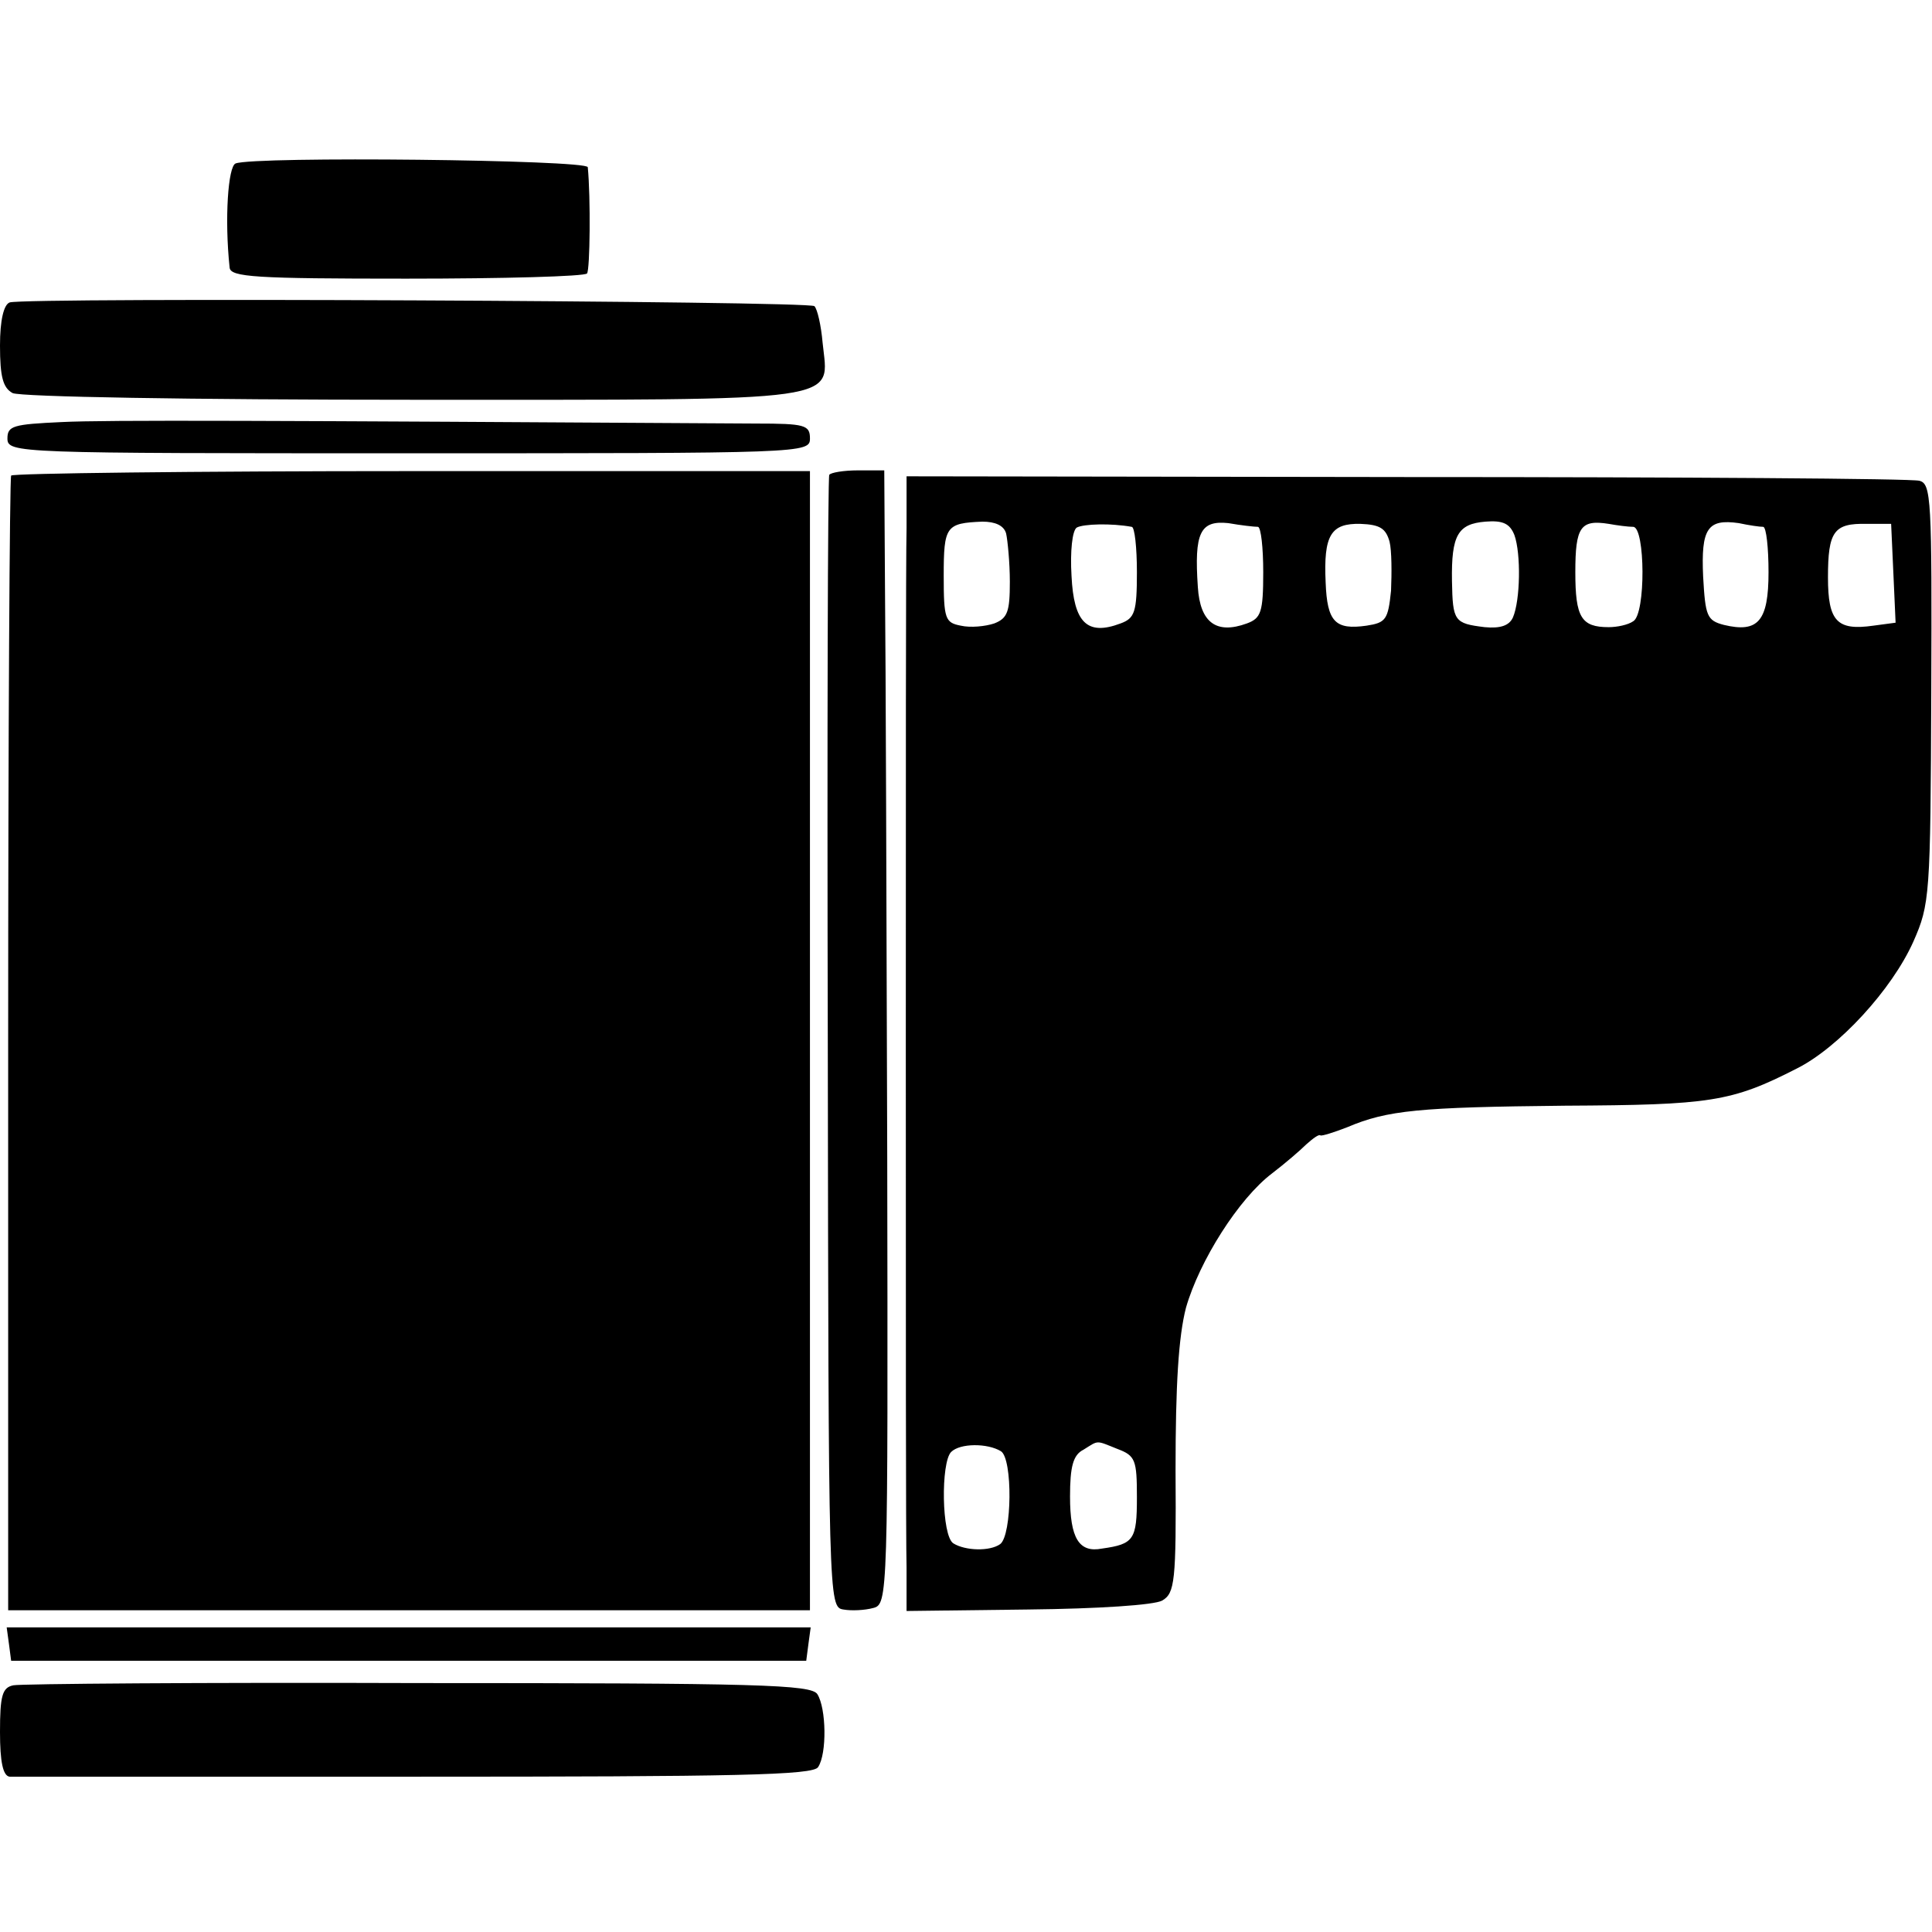
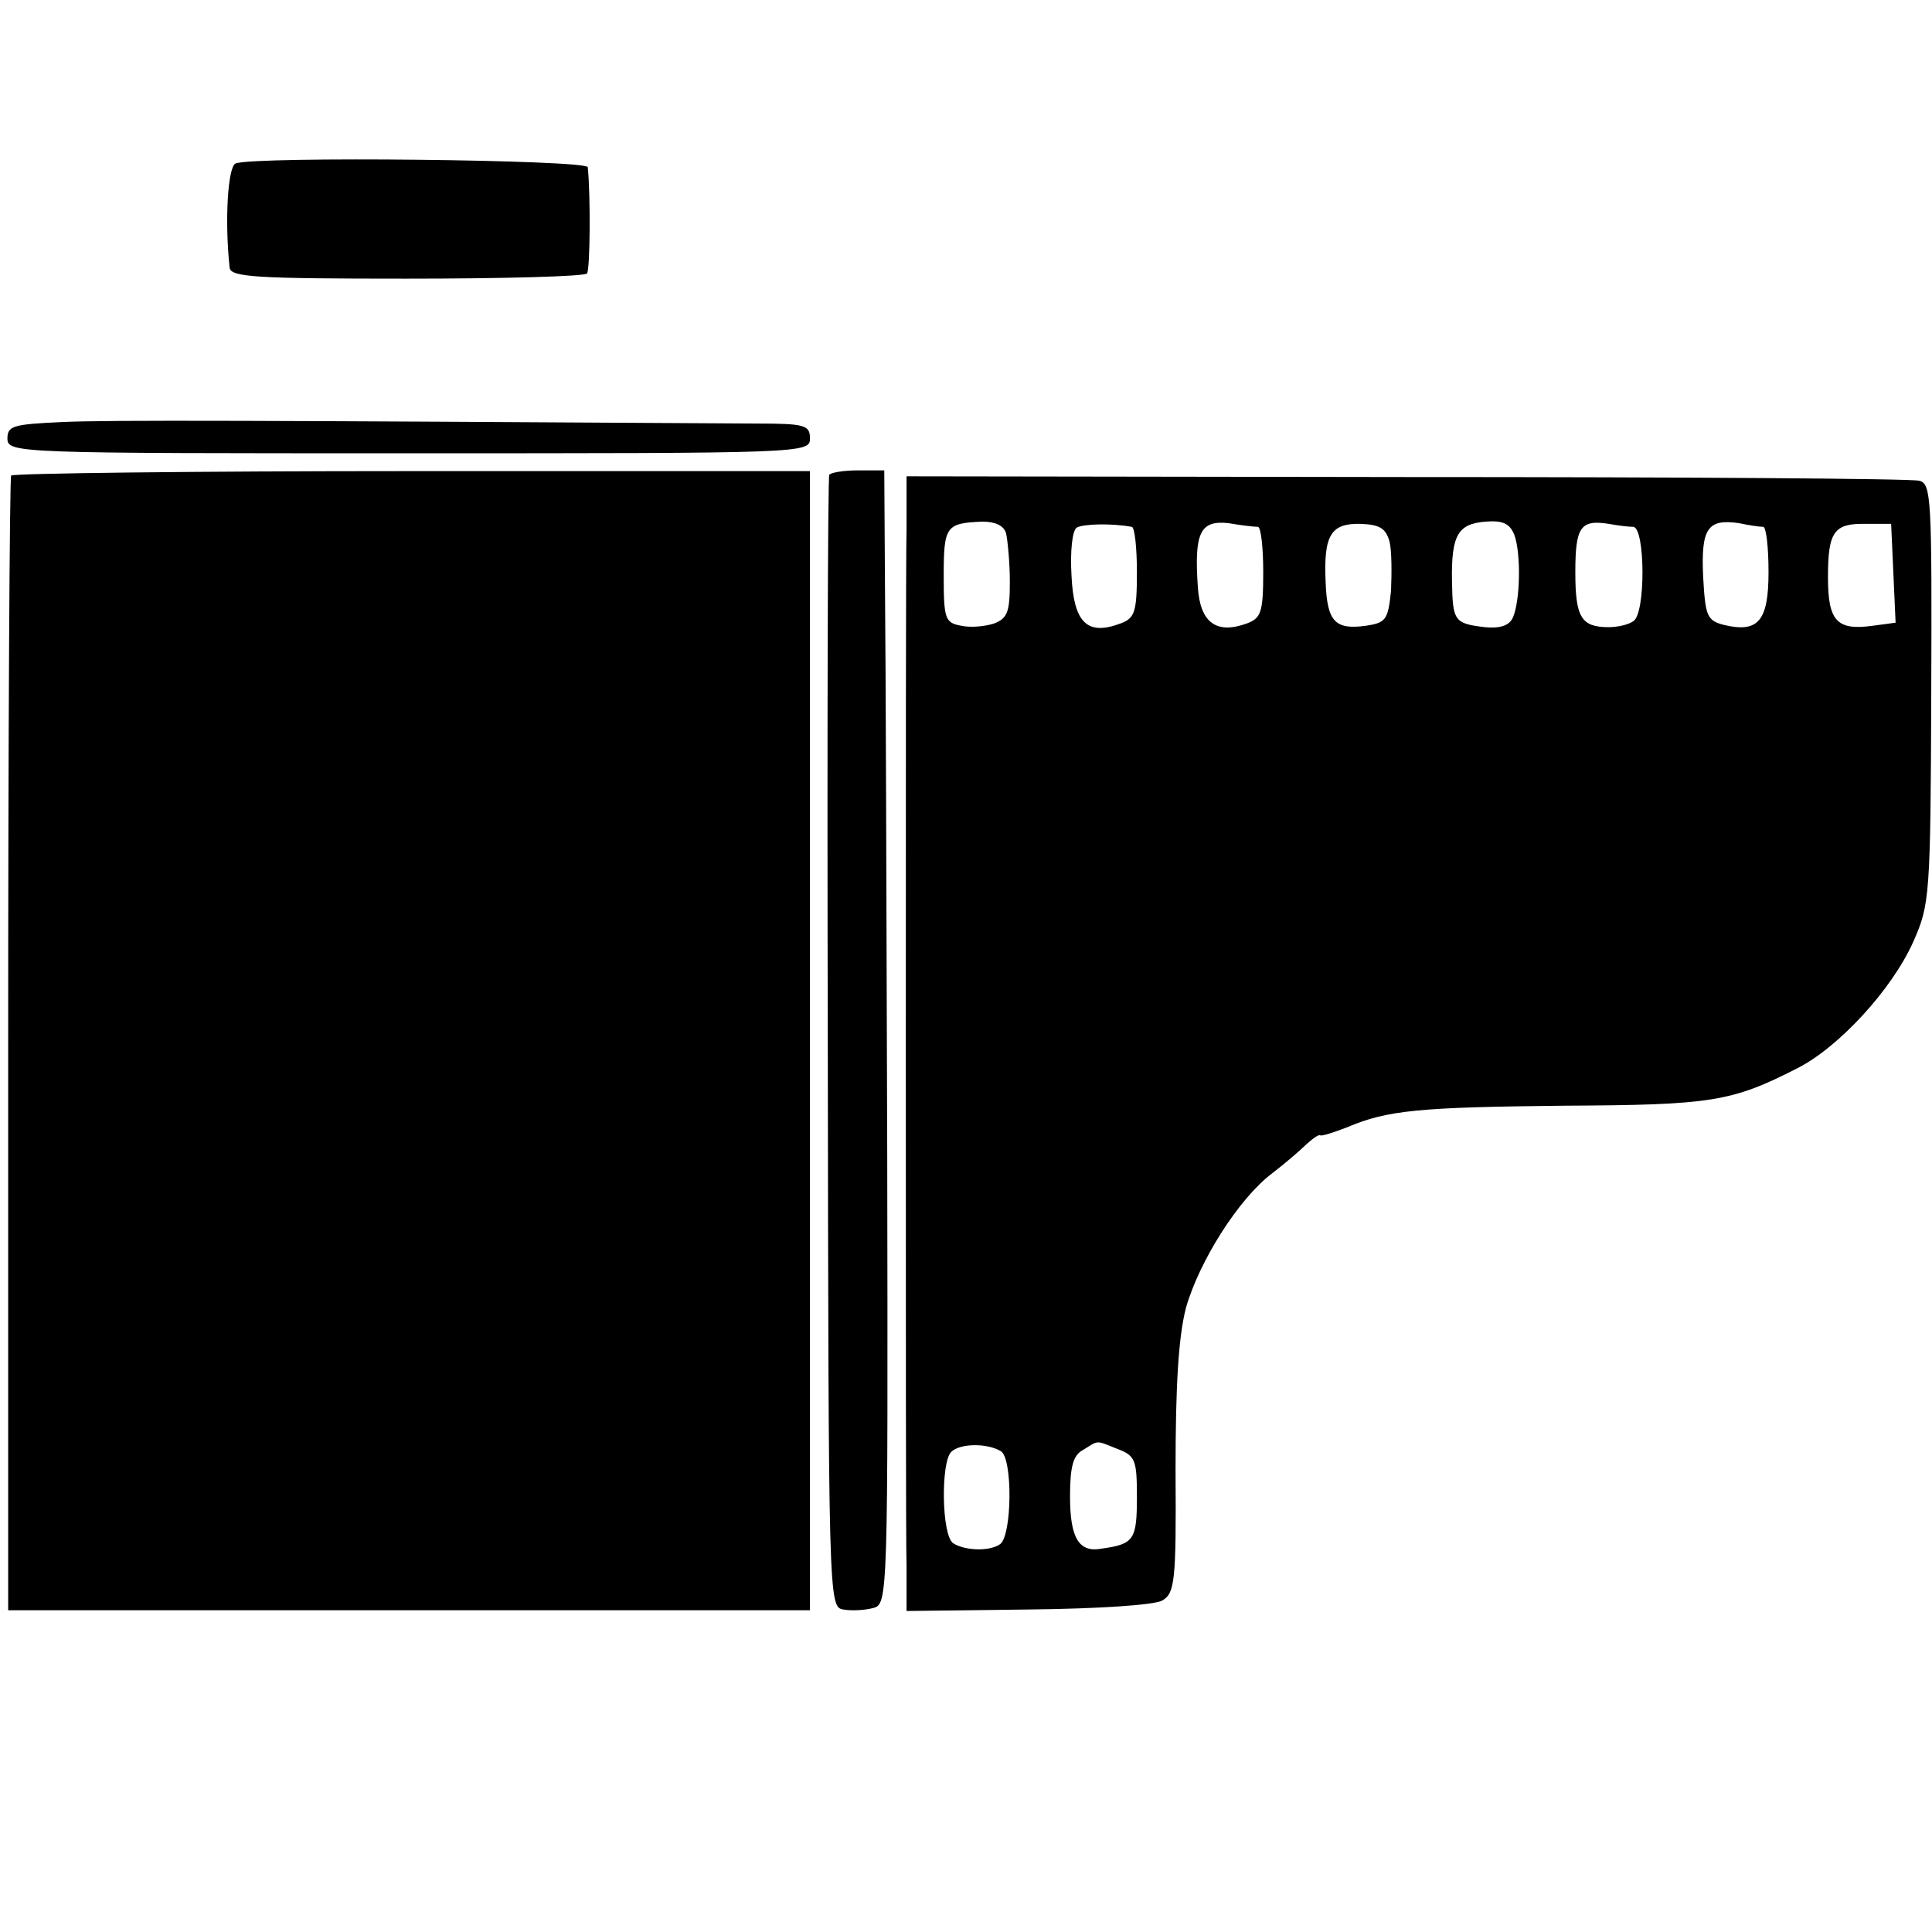
<svg xmlns="http://www.w3.org/2000/svg" version="1.0" width="260pt" height="260pt" viewBox="0 0 260 260" preserveAspectRatio="xMidYMid meet">
  <g transform="translate(0,260) scale(0.1,-0.1)" fill="#000000" stroke="none">
    <path d="M317 2380 c-10 -4 -15 -74 -8 -140 1 -13 35 -15 238 -15 131 0 240 3 243 7 4 5 5 102 1 143 -1 10 -449 15 -474 5z" />
-     <path d="M13 2193 c-8 -3 -13 -24 -13 -58 0 -42 4 -57 17 -64 11 -5 237 -9 540 -9 591 0 558 -4 550 77 -2 23 -7 45 -11 49 -8 7 -1061 12 -1083 5z" />
-     <path d="M83 2032 c-65 -3 -73 -5 -73 -22 0 -20 11 -20 540 -20 533 0 540 0 540 20 0 18 -7 20 -72 20 -662 4 -875 5 -935 2z" />
+     <path d="M83 2032 c-65 -3 -73 -5 -73 -22 0 -20 11 -20 540 -20 533 0 540 0 540 20 0 18 -7 20 -72 20 -662 4 -875 5 -935 2" />
    <path d="M15 1960 c-2 -3 -4 -348 -4 -766 l0 -761 540 0 539 0 0 767 0 766 -536 0 c-294 0 -537 -3 -539 -6z" />
    <path d="M1116 1961 c-2 -3 -3 -348 -2 -765 1 -751 1 -759 21 -762 11 -2 29 -1 40 2 20 5 20 13 19 607 -1 331 -2 674 -3 763 l-1 161 -35 0 c-20 0 -37 -3 -39 -6z" />
    <path d="M1220 1889 c-1 -38 -1 -355 -1 -704 0 -349 0 -661 1 -694 l0 -59 163 2 c96 1 170 6 181 12 17 10 19 25 18 175 0 116 4 180 14 219 18 63 71 147 116 181 17 13 38 31 46 39 9 8 17 14 19 12 2 -1 18 4 36 11 54 23 97 27 293 29 196 1 224 5 312 50 56 28 128 106 157 171 22 50 23 61 24 334 1 262 0 282 -16 286 -10 3 -321 5 -690 5 l-673 1 0 -70z m134 -7 c2 -9 5 -39 5 -65 0 -40 -3 -49 -21 -56 -12 -4 -32 -6 -45 -3 -21 4 -23 9 -23 67 0 67 3 71 52 73 17 0 29 -5 32 -16z m169 9 c4 0 7 -28 7 -61 0 -54 -3 -62 -22 -69 -45 -17 -63 1 -66 64 -2 33 1 61 7 65 9 5 47 6 74 1z m170 0 c4 -1 7 -28 7 -61 0 -54 -3 -62 -22 -69 -41 -15 -63 1 -66 49 -5 73 3 90 41 86 17 -3 35 -5 40 -5z m177 -20 c3 -12 3 -42 2 -66 -4 -39 -7 -43 -33 -47 -42 -6 -53 5 -55 58 -3 64 7 80 47 79 26 -1 34 -6 39 -24z m168 9 c9 -25 8 -88 -2 -111 -5 -11 -17 -15 -38 -13 -41 5 -43 8 -44 62 -1 62 8 77 45 80 24 2 33 -3 39 -18z m160 11 c16 -1 17 -117 0 -127 -7 -5 -22 -8 -33 -8 -37 0 -45 13 -45 74 0 61 7 71 45 65 11 -2 26 -4 33 -4z m175 0 c4 -1 7 -28 7 -61 0 -66 -14 -82 -60 -71 -23 6 -25 12 -28 65 -3 65 6 78 48 72 14 -3 28 -5 33 -5z m175 -62 l3 -67 -30 -4 c-49 -7 -61 6 -61 65 0 62 8 73 52 72 l33 0 3 -66z m-1201 -1182 c16 -10 15 -113 -1 -125 -14 -10 -47 -9 -63 1 -16 10 -17 109 -3 123 12 12 49 12 67 1z m157 3 c24 -9 26 -15 26 -65 0 -57 -4 -63 -47 -69 -31 -6 -43 14 -43 70 0 40 4 56 18 63 21 13 16 13 46 1z" />
-     <path d="M12 388 l3 -23 535 0 535 0 3 23 3 22 -541 0 -541 0 3 -22z" />
-     <path d="M18 332 c-15 -3 -18 -14 -18 -63 0 -40 4 -59 13 -60 6 0 252 0 546 0 432 0 536 2 542 13 12 18 11 79 -1 98 -8 13 -80 15 -537 15 -290 1 -536 -1 -545 -3z" />
  </g>
</svg>